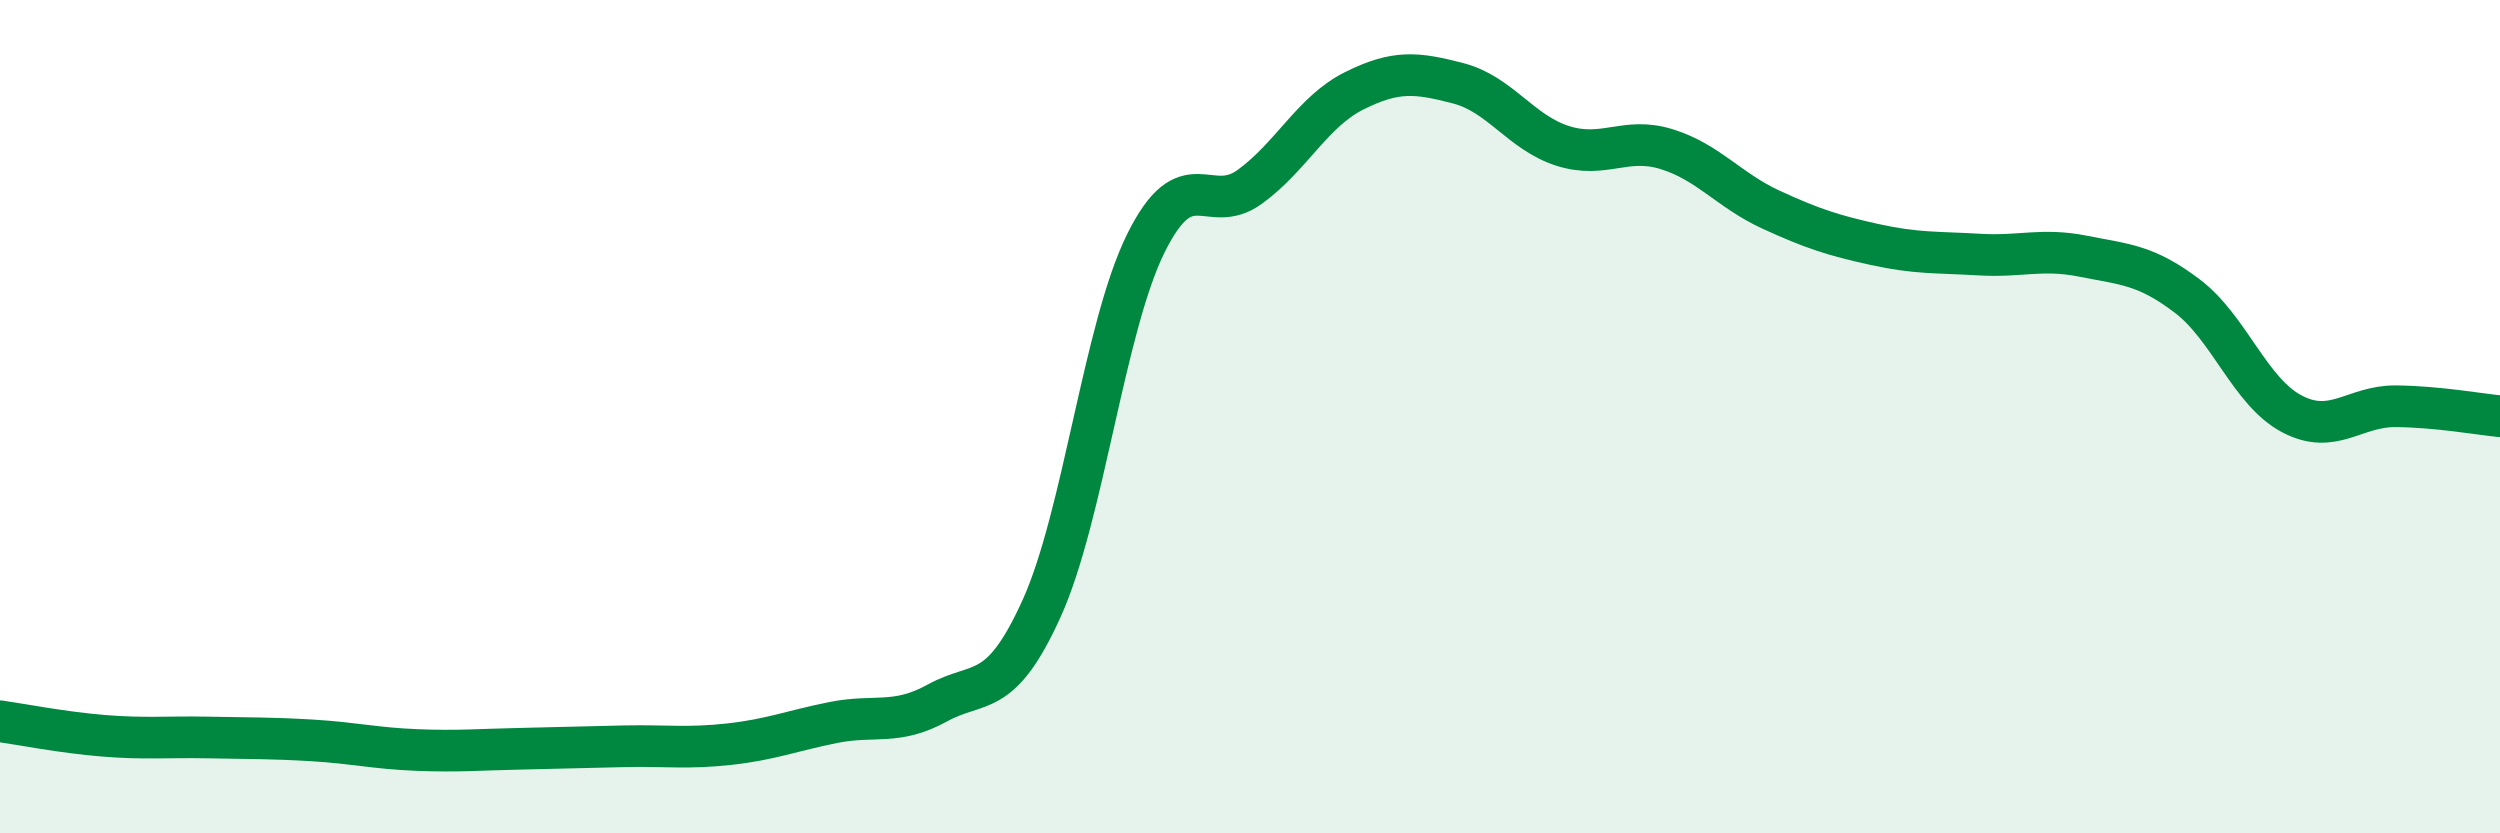
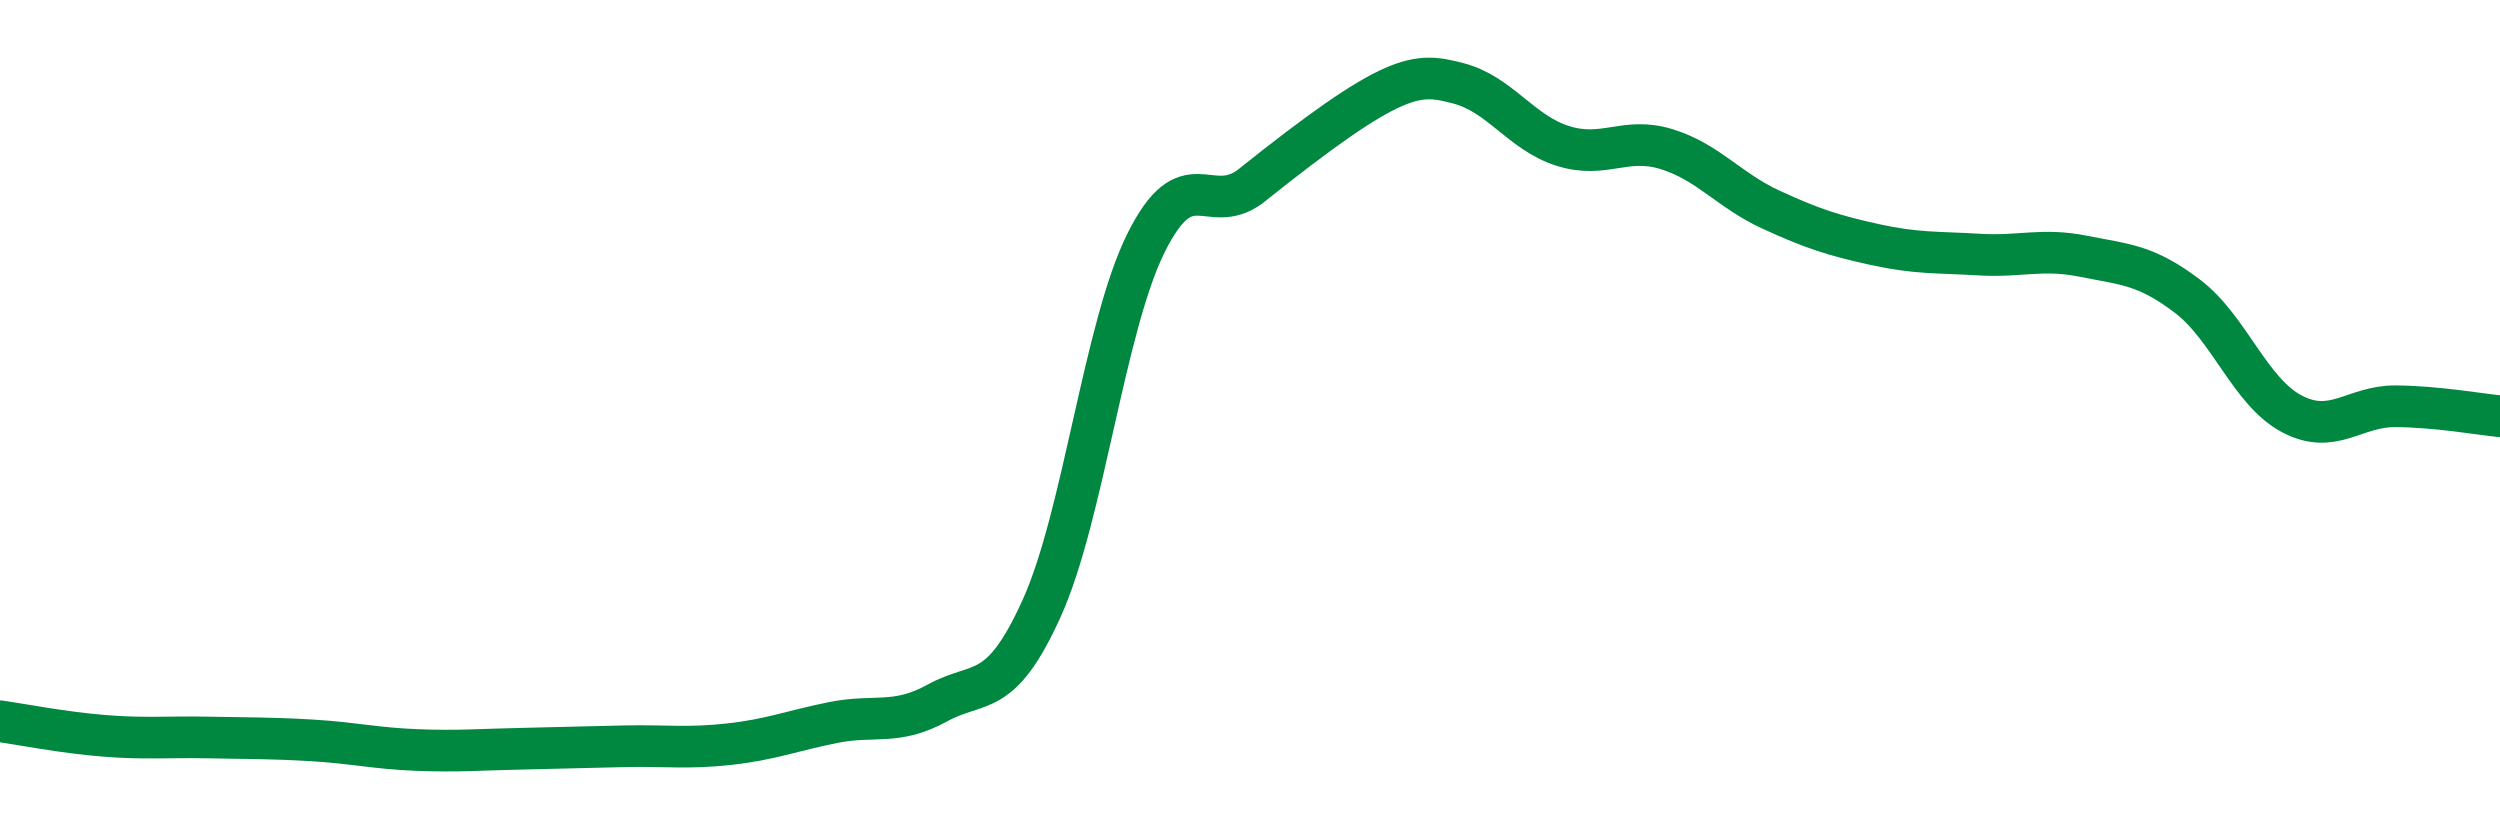
<svg xmlns="http://www.w3.org/2000/svg" width="60" height="20" viewBox="0 0 60 20">
-   <path d="M 0,17.31 C 0.5,17.38 1.5,17.58 2.5,17.66 C 3.5,17.74 4,17.68 5,17.7 C 6,17.72 6.5,17.71 7.5,17.77 C 8.5,17.83 9,17.96 10,18 C 11,18.04 11.5,17.99 12.5,17.97 C 13.5,17.95 14,17.93 15,17.91 C 16,17.89 16.5,17.97 17.5,17.86 C 18.5,17.75 19,17.54 20,17.34 C 21,17.14 21.5,17.42 22.5,16.87 C 23.5,16.32 24,16.81 25,14.6 C 26,12.39 26.5,7.86 27.5,5.84 C 28.5,3.82 29,5.21 30,4.48 C 31,3.75 31.5,2.68 32.5,2.18 C 33.5,1.68 34,1.74 35,2 C 36,2.26 36.5,3.18 37.5,3.5 C 38.5,3.82 39,3.27 40,3.58 C 41,3.89 41.5,4.57 42.5,5.03 C 43.5,5.49 44,5.65 45,5.87 C 46,6.09 46.5,6.05 47.5,6.11 C 48.5,6.17 49,5.95 50,6.15 C 51,6.35 51.5,6.35 52.5,7.11 C 53.5,7.87 54,9.4 55,9.93 C 56,10.46 56.5,9.74 57.5,9.75 C 58.5,9.76 59.5,9.94 60,9.99L60 20L0 20Z" fill="#008740" opacity="0.1" stroke-linecap="round" stroke-linejoin="round" />
-   <path d="M 0,17.31 C 0.5,17.38 1.5,17.58 2.5,17.66 C 3.5,17.74 4,17.68 5,17.7 C 6,17.72 6.5,17.71 7.5,17.77 C 8.5,17.83 9,17.96 10,18 C 11,18.04 11.5,17.99 12.5,17.97 C 13.5,17.95 14,17.93 15,17.91 C 16,17.89 16.5,17.97 17.5,17.86 C 18.5,17.75 19,17.54 20,17.34 C 21,17.14 21.5,17.42 22.5,16.87 C 23.5,16.32 24,16.81 25,14.6 C 26,12.39 26.5,7.86 27.5,5.84 C 28.5,3.82 29,5.21 30,4.48 C 31,3.75 31.5,2.68 32.5,2.18 C 33.5,1.68 34,1.74 35,2 C 36,2.26 36.5,3.18 37.5,3.5 C 38.5,3.82 39,3.27 40,3.58 C 41,3.89 41.5,4.57 42.5,5.03 C 43.5,5.49 44,5.65 45,5.87 C 46,6.09 46.5,6.05 47.5,6.11 C 48.5,6.17 49,5.95 50,6.15 C 51,6.35 51.5,6.35 52.5,7.11 C 53.5,7.87 54,9.4 55,9.93 C 56,10.46 56.5,9.74 57.5,9.75 C 58.5,9.76 59.5,9.94 60,9.99" stroke="#008740" stroke-width="1" fill="none" stroke-linecap="round" stroke-linejoin="round" />
+   <path d="M 0,17.31 C 0.5,17.38 1.5,17.58 2.5,17.66 C 3.5,17.74 4,17.68 5,17.7 C 6,17.72 6.5,17.71 7.5,17.77 C 8.5,17.83 9,17.96 10,18 C 11,18.04 11.5,17.99 12.5,17.97 C 13.5,17.95 14,17.93 15,17.91 C 16,17.89 16.5,17.97 17.5,17.86 C 18.5,17.75 19,17.54 20,17.34 C 21,17.14 21.5,17.42 22.5,16.87 C 23.5,16.32 24,16.81 25,14.6 C 26,12.39 26.5,7.86 27.5,5.84 C 28.5,3.82 29,5.21 30,4.48 C 33.5,1.68 34,1.74 35,2 C 36,2.26 36.5,3.18 37.5,3.5 C 38.5,3.82 39,3.27 40,3.58 C 41,3.89 41.5,4.57 42.5,5.03 C 43.5,5.49 44,5.65 45,5.87 C 46,6.09 46.5,6.05 47.5,6.11 C 48.5,6.17 49,5.95 50,6.15 C 51,6.35 51.5,6.35 52.5,7.11 C 53.5,7.87 54,9.4 55,9.93 C 56,10.46 56.5,9.74 57.5,9.75 C 58.5,9.76 59.5,9.94 60,9.99" stroke="#008740" stroke-width="1" fill="none" stroke-linecap="round" stroke-linejoin="round" />
</svg>